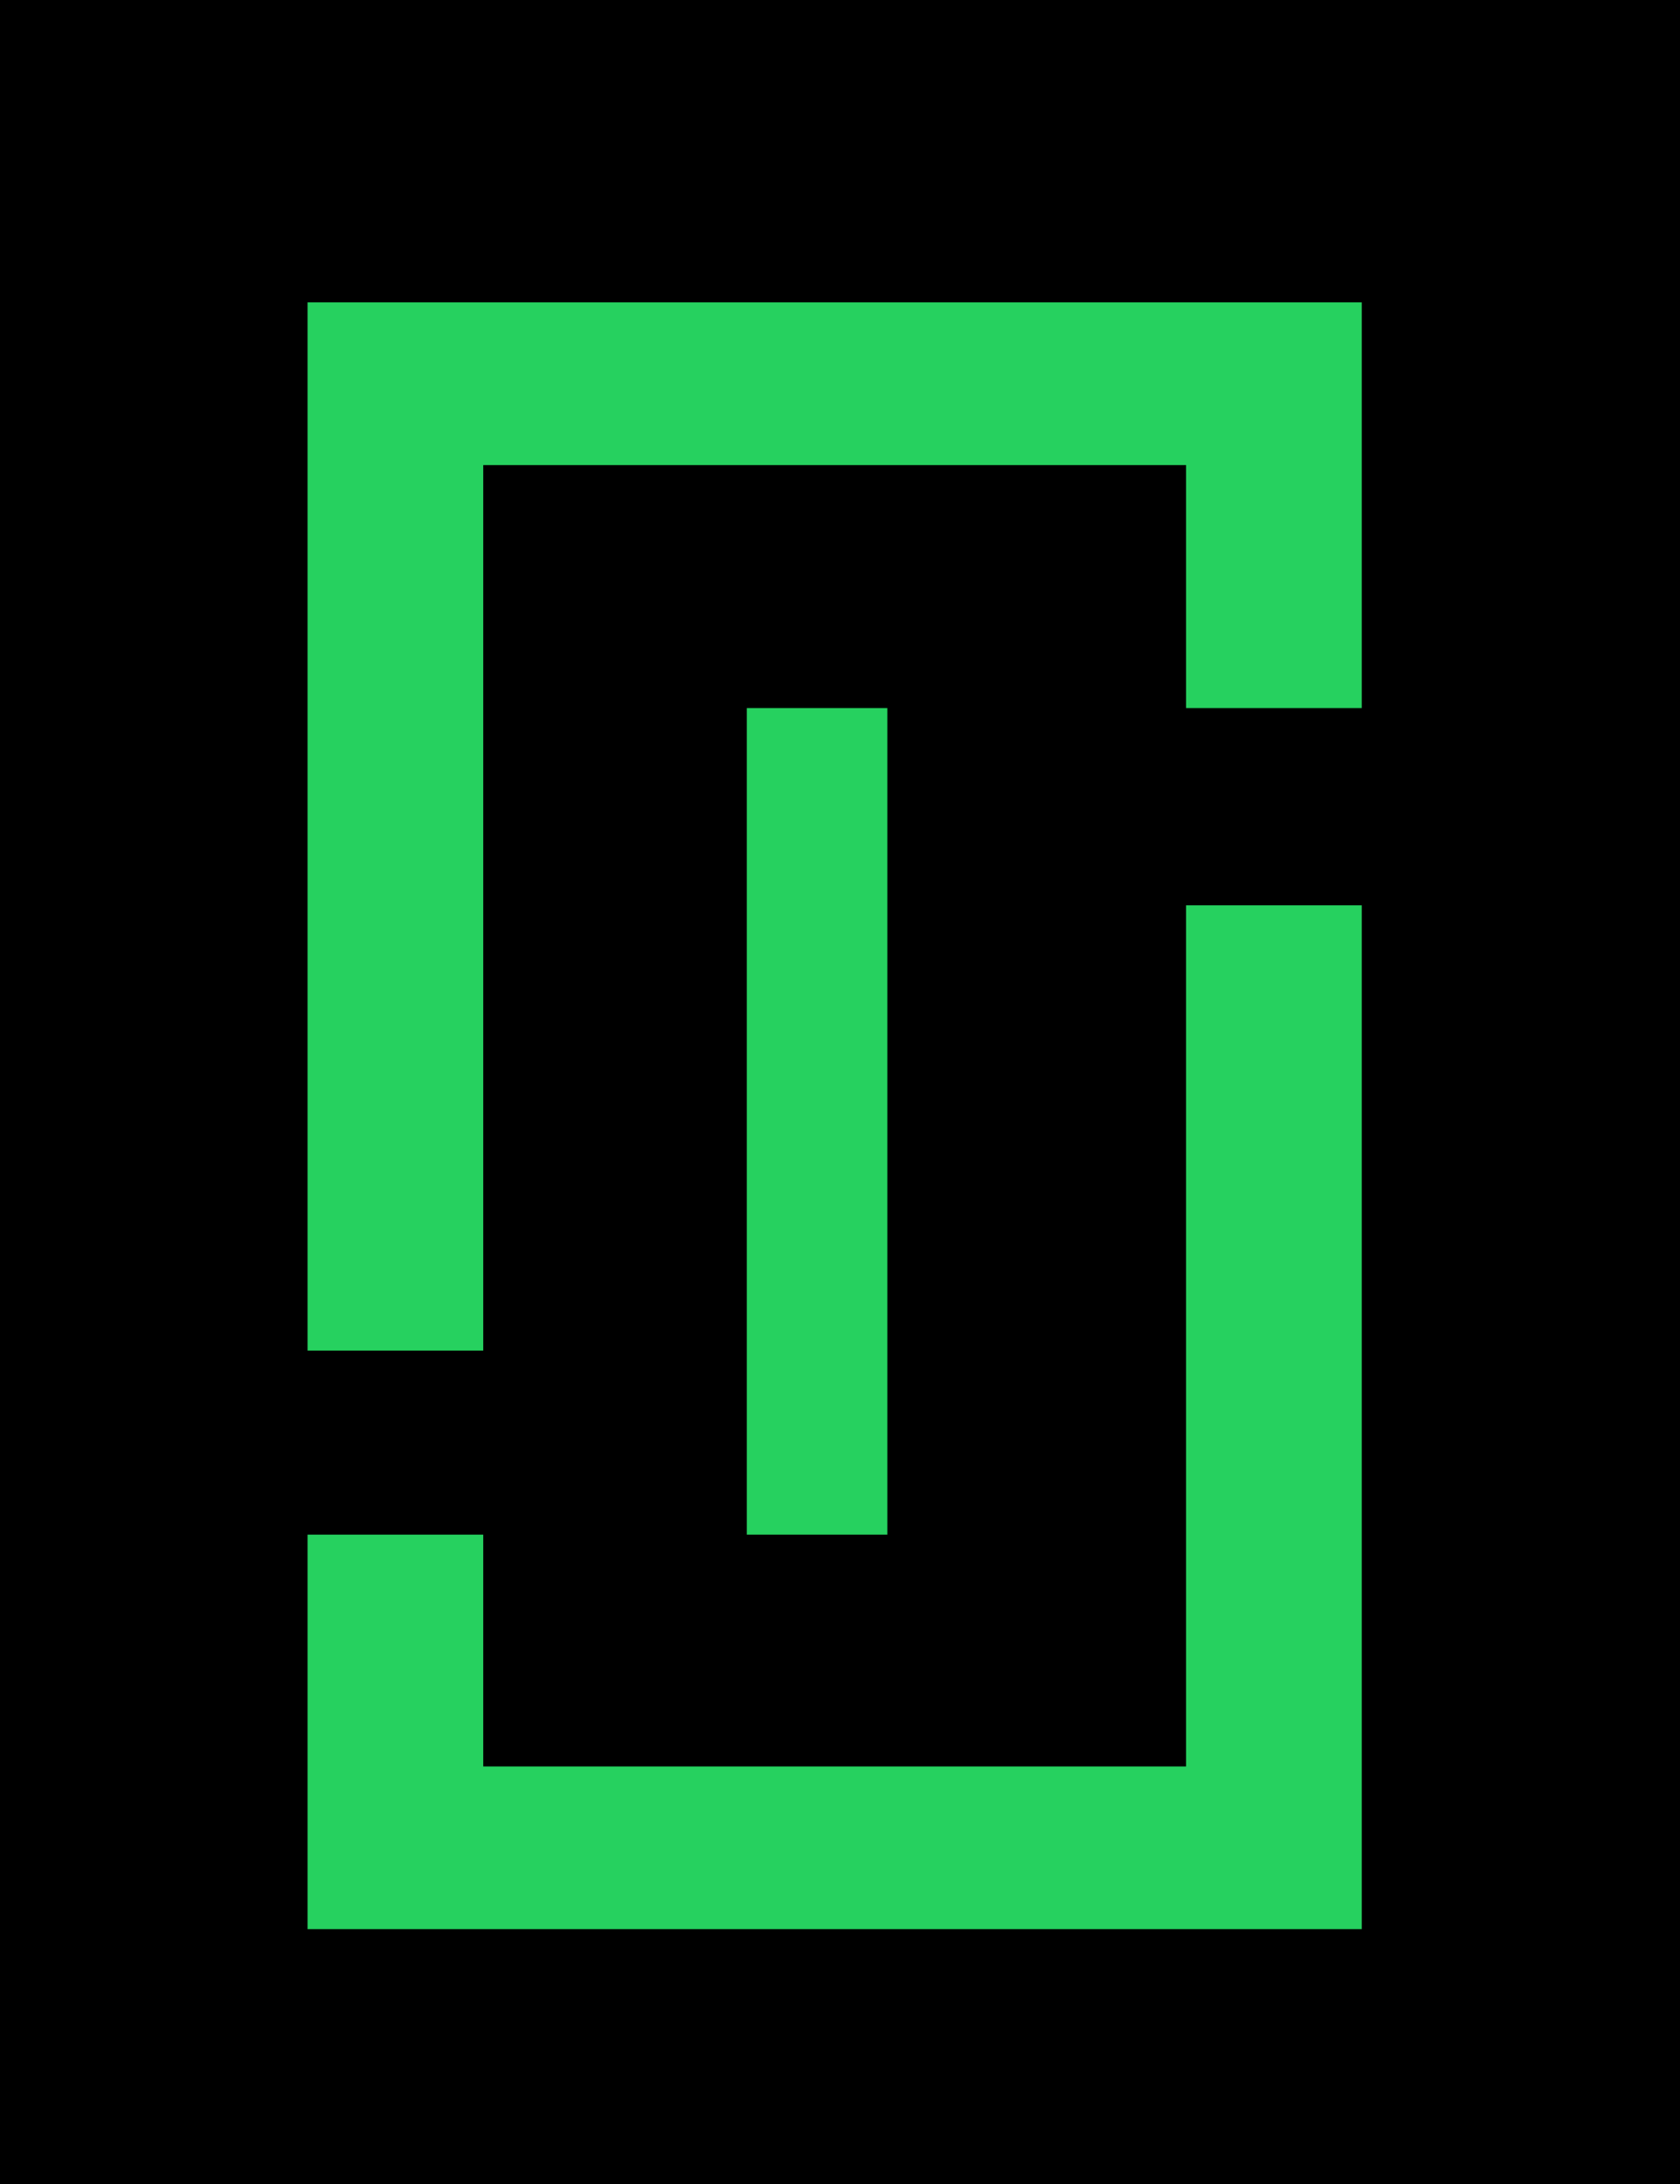
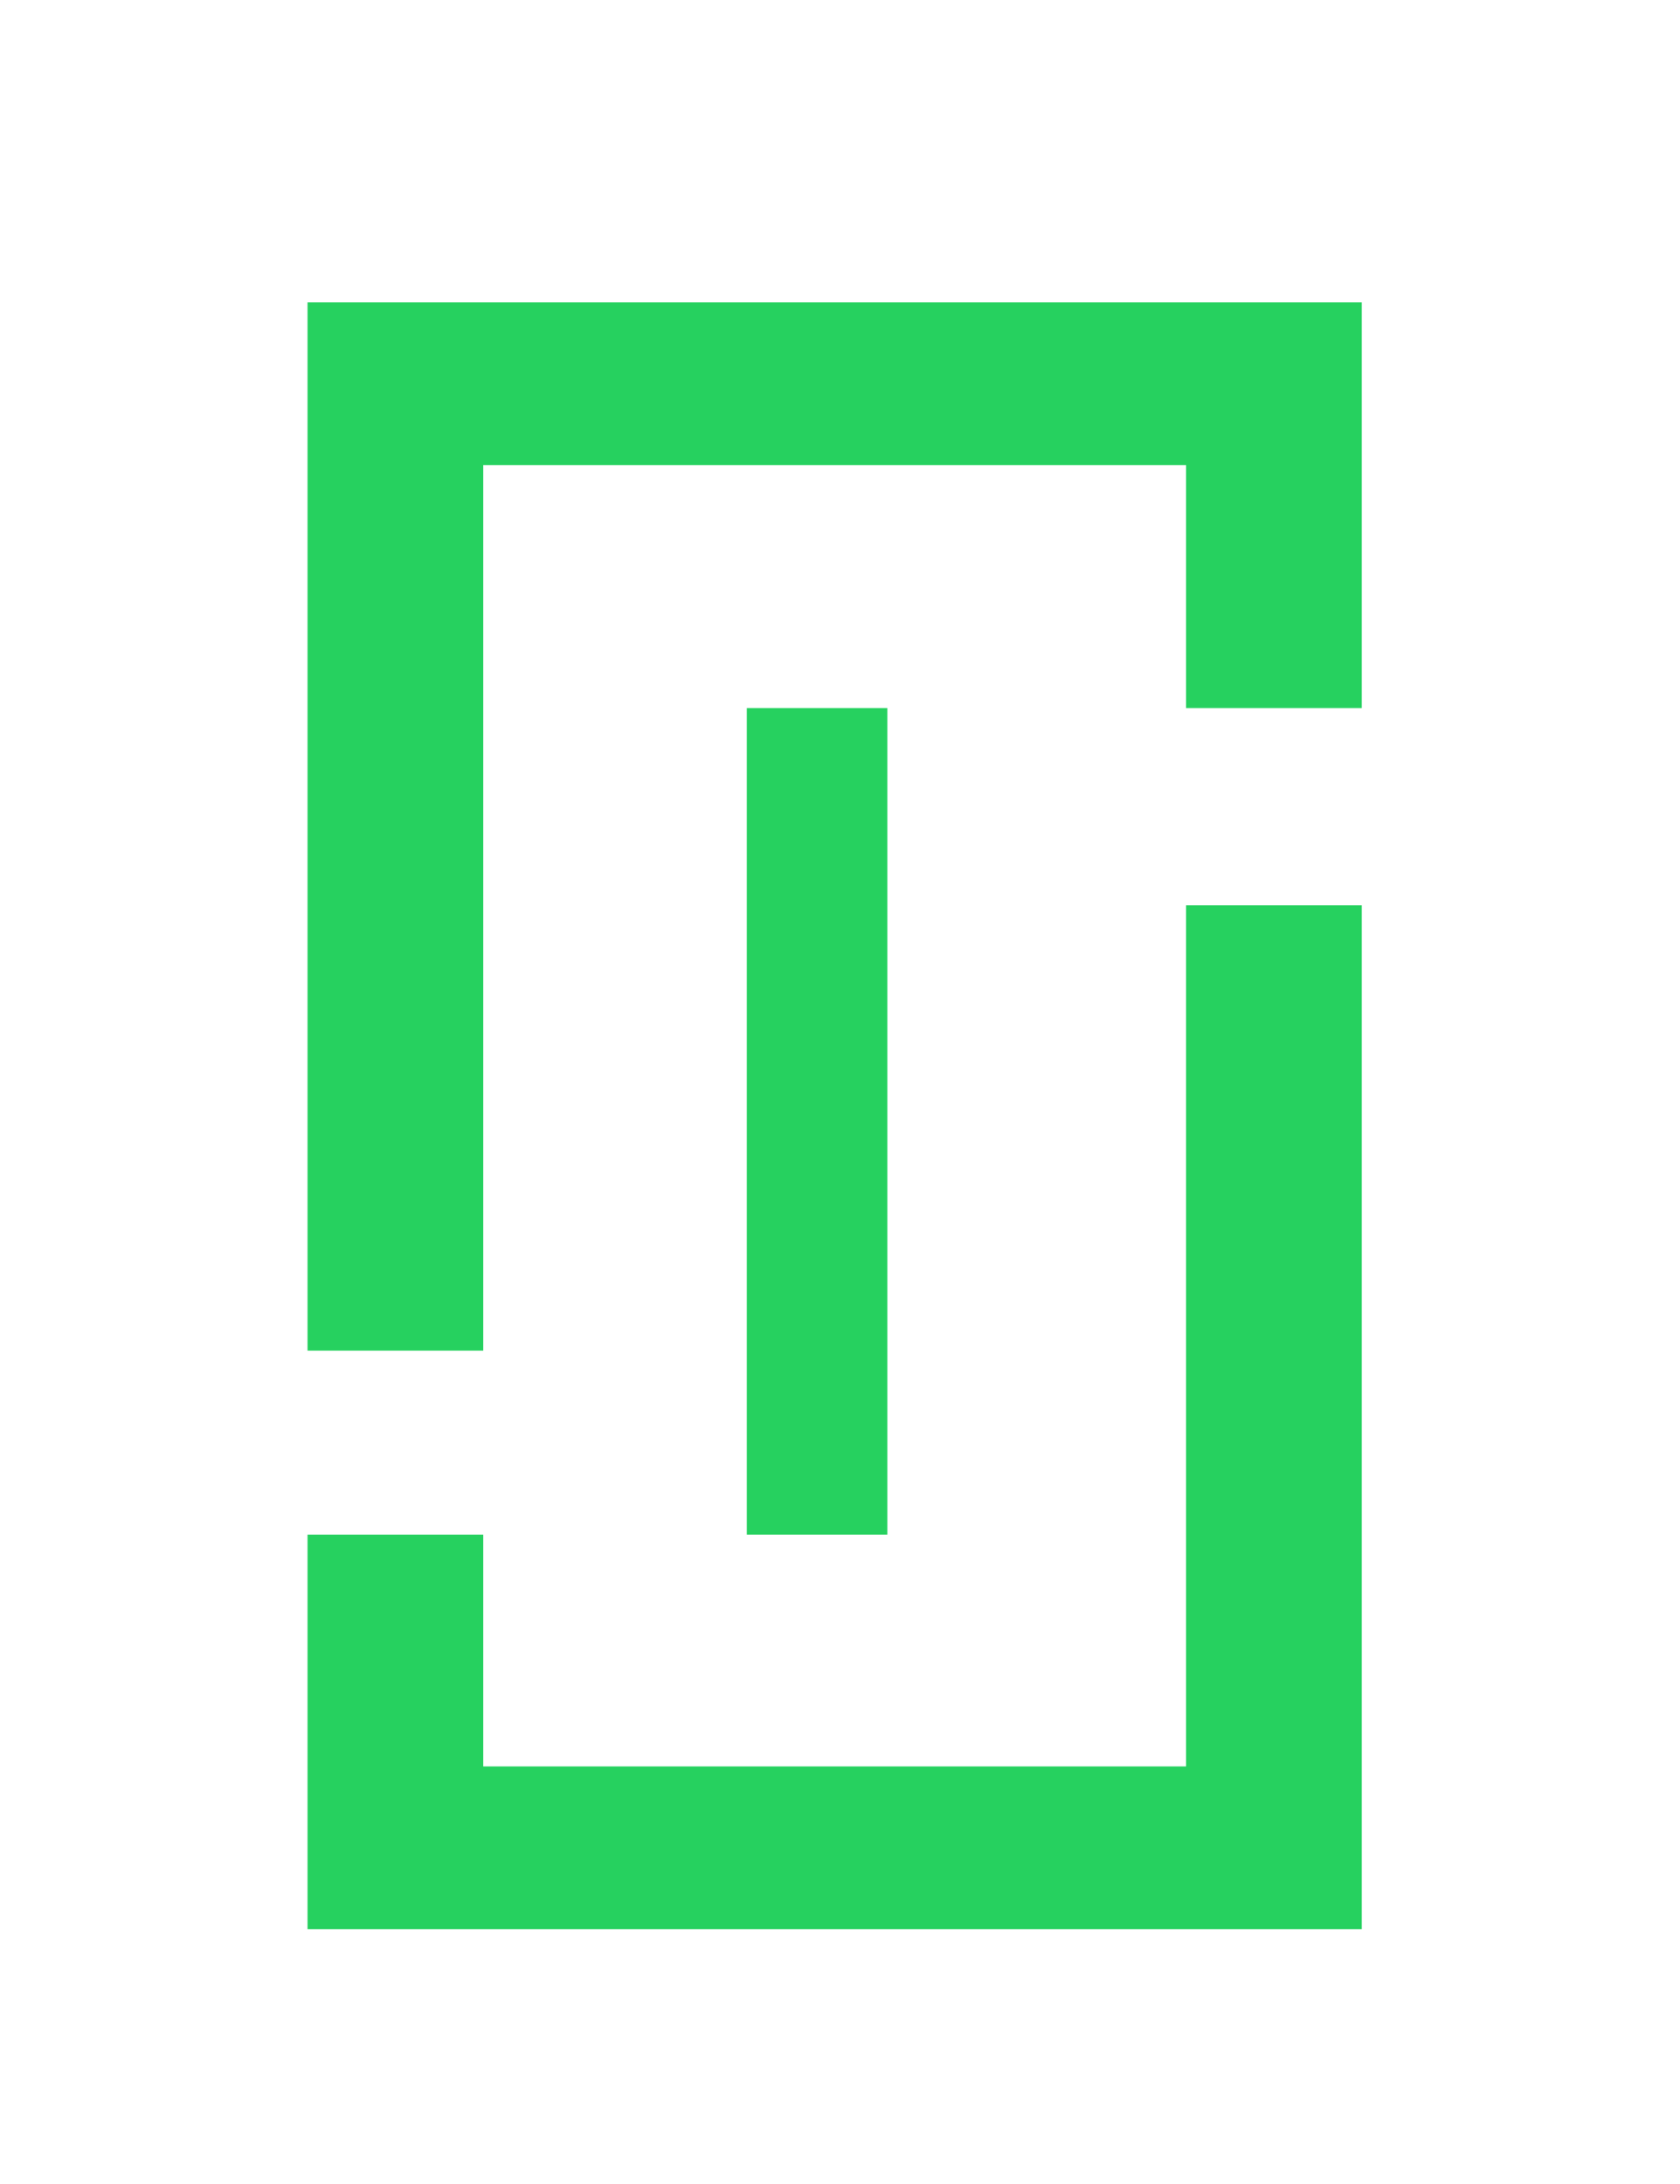
<svg xmlns="http://www.w3.org/2000/svg" width="150" height="195" viewBox="0 0 150 195" fill="none">
-   <rect width="150" height="195" fill="black" />
-   <path fill-rule="evenodd" clip-rule="evenodd" d="M66.679 63.22L66.679 137.022L79.229 137.022L79.229 63.22L66.679 63.22ZM121.587 80.831L105.899 80.831L105.899 157.719L43.147 157.719L43.147 137.022L27.459 137.022L27.459 172.243L121.587 172.243L121.587 80.831ZM43.147 41.524L43.147 120.591L27.459 120.591L27.459 27L121.587 27L121.587 63.22L105.899 63.22L105.899 41.524L43.147 41.524Z" fill="#26D15F" />
+   <path fill-rule="evenodd" clip-rule="evenodd" d="M66.679 63.22L66.679 137.022L79.229 137.022L79.229 63.22L66.679 63.22M121.587 80.831L105.899 80.831L105.899 157.719L43.147 157.719L43.147 137.022L27.459 137.022L27.459 172.243L121.587 172.243L121.587 80.831ZM43.147 41.524L43.147 120.591L27.459 120.591L27.459 27L121.587 27L121.587 63.22L105.899 63.22L105.899 41.524L43.147 41.524Z" fill="#26D15F" />
</svg>